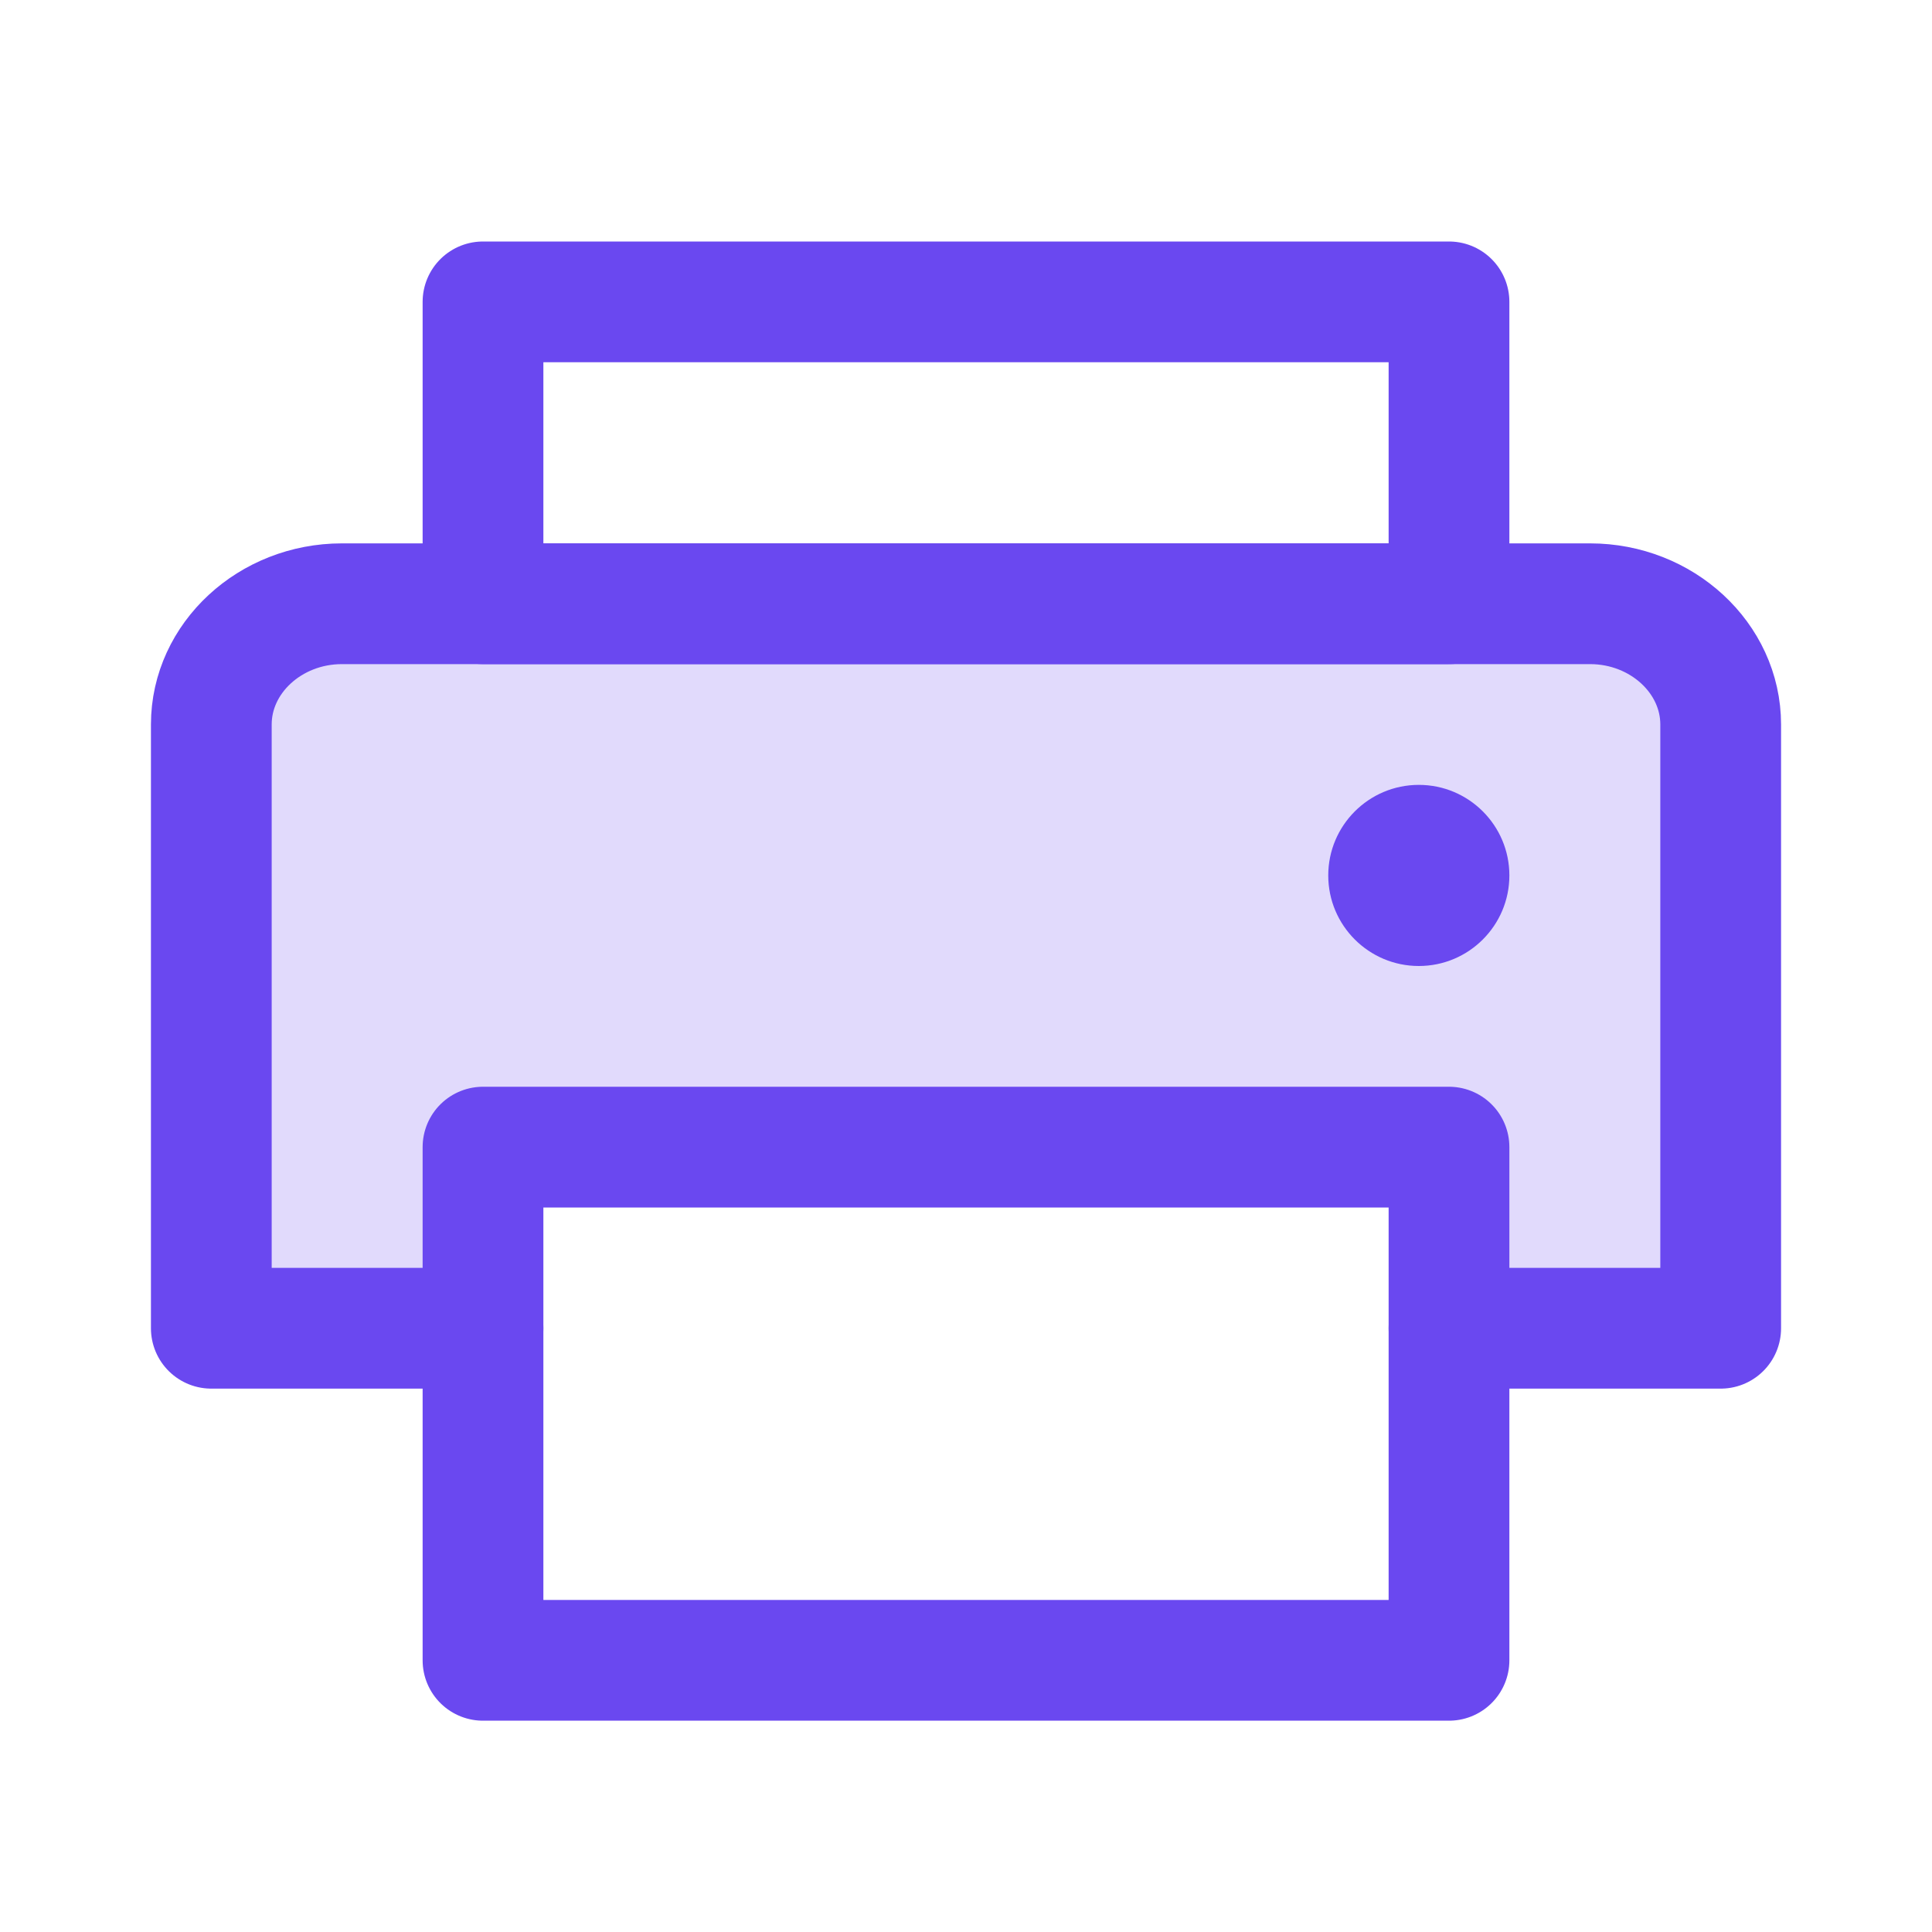
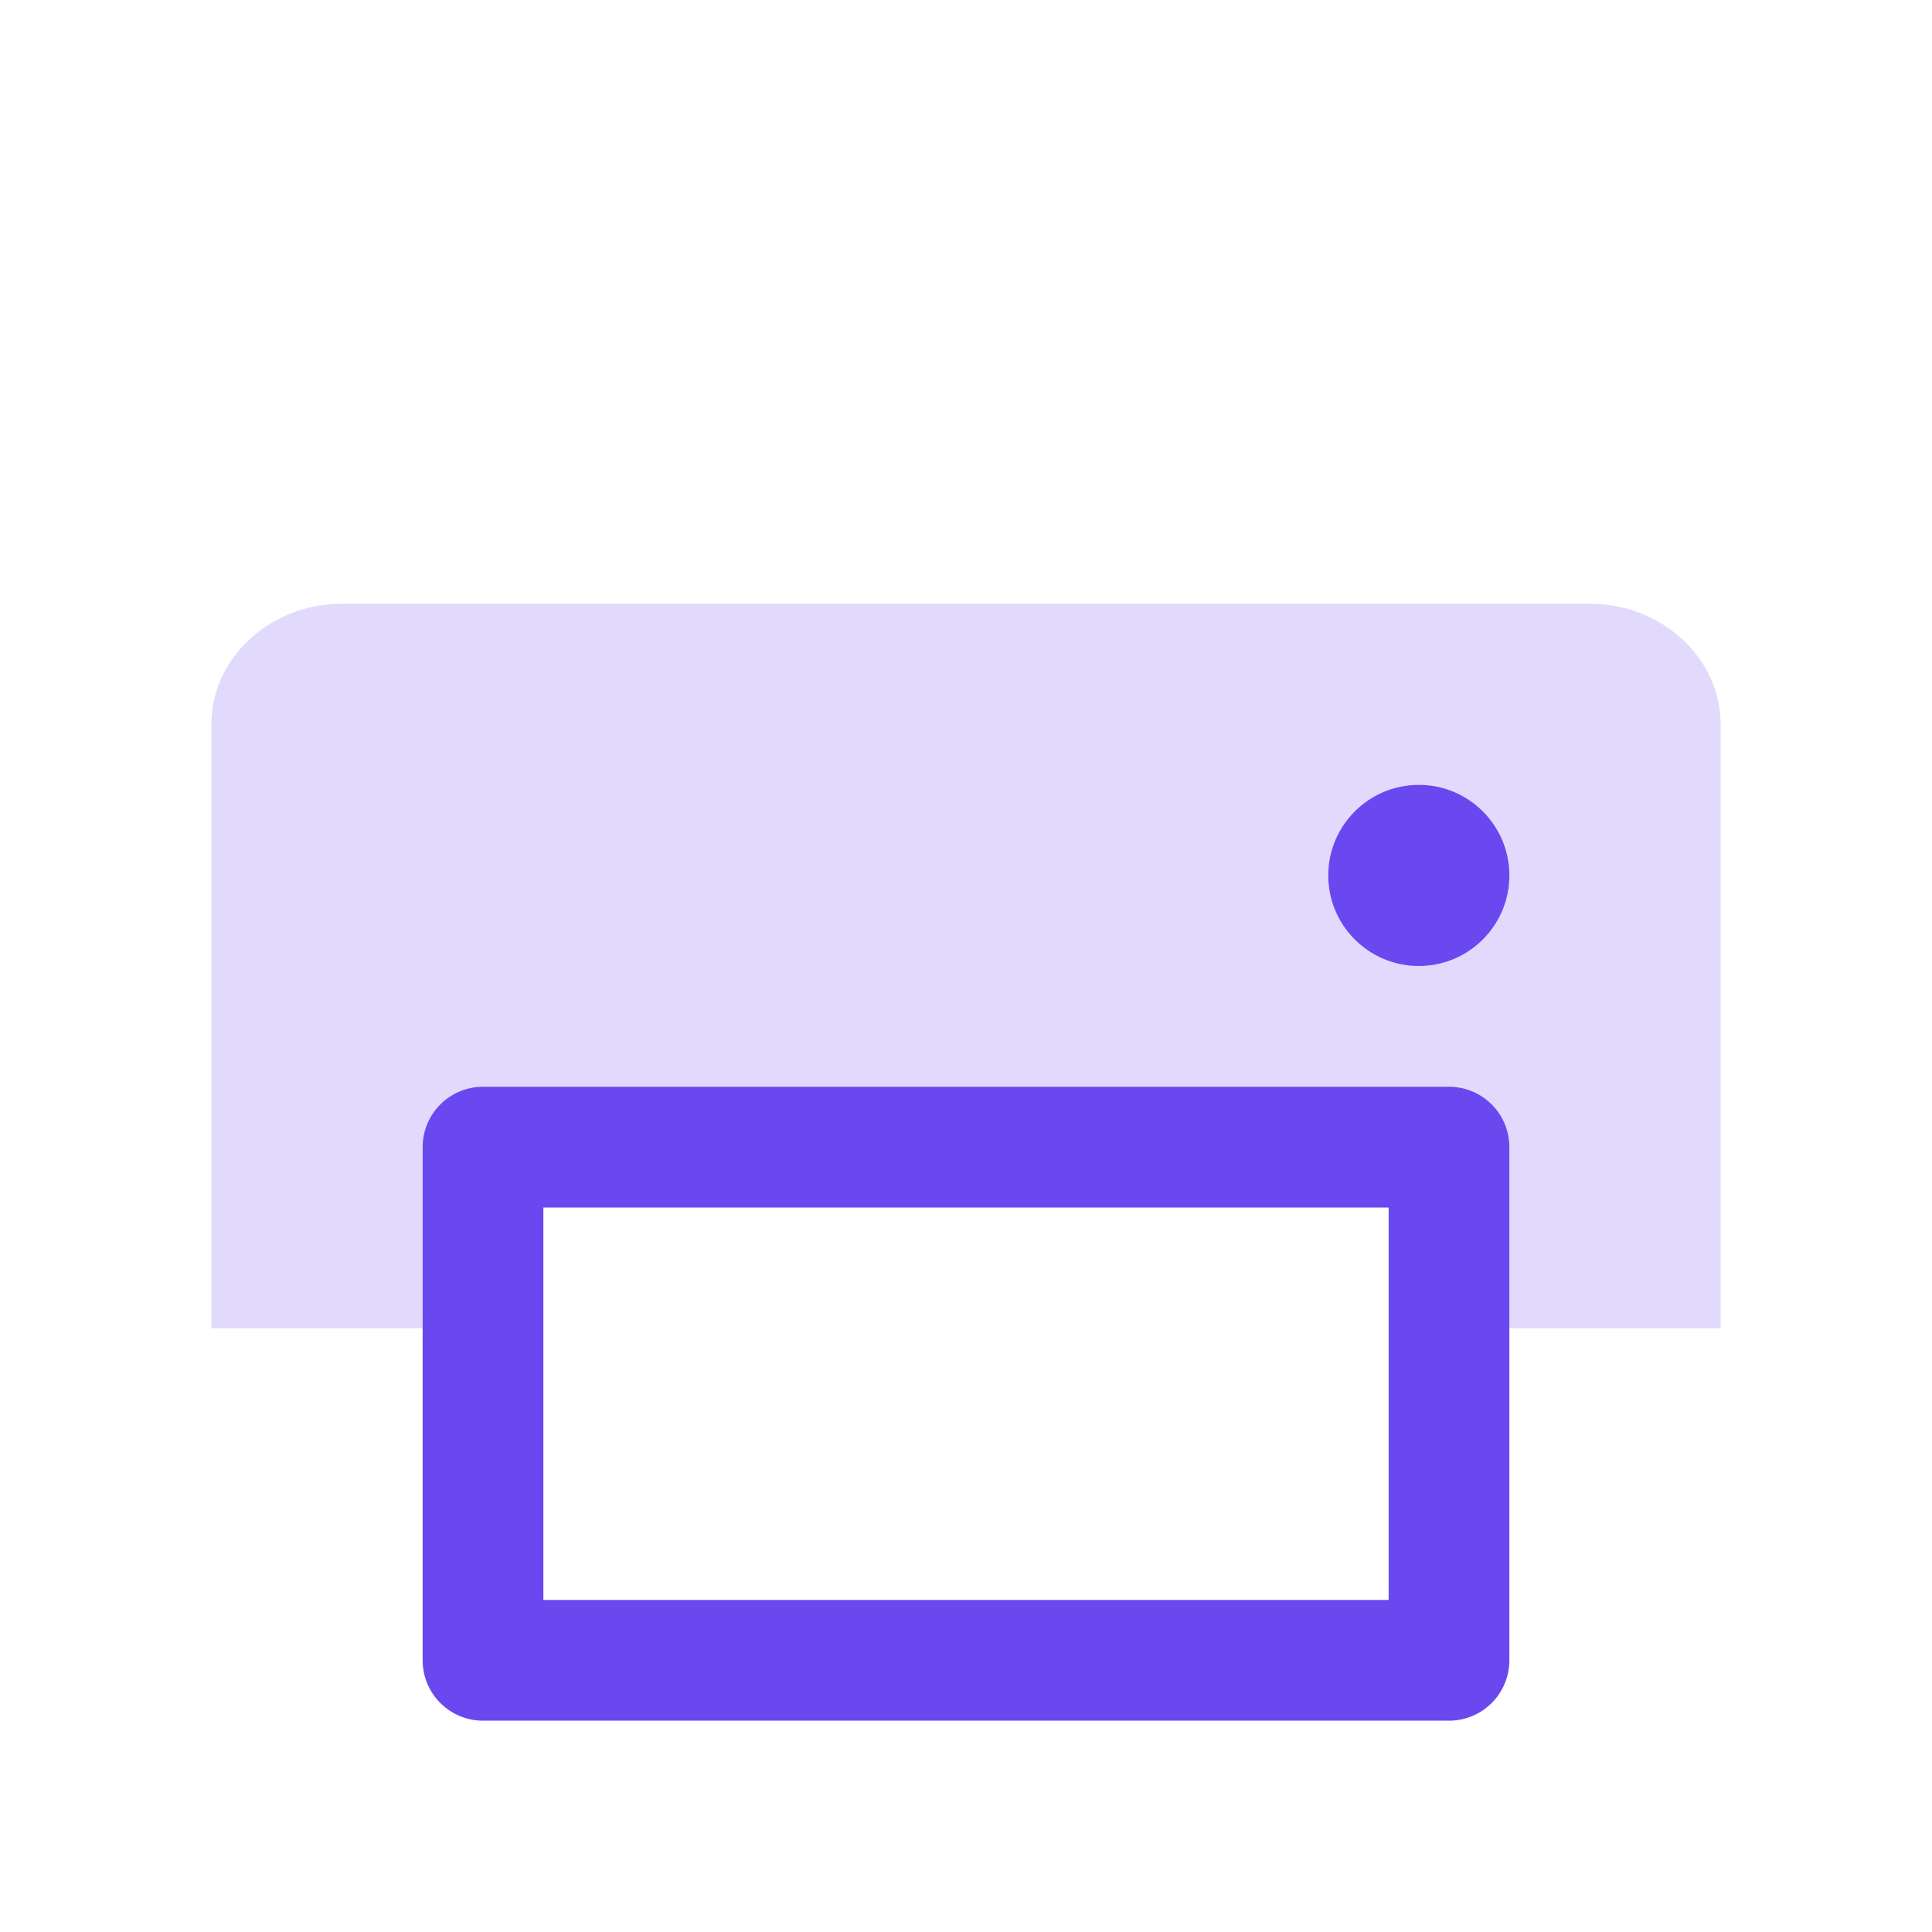
<svg xmlns="http://www.w3.org/2000/svg" width="32" height="32" viewBox="0 0 32 32" fill="none">
  <path opacity="0.2" d="M26.337 10H5.662C4.475 10 3.5 10.9 3.5 12V22H8V19H24V22H28.5V12C28.5 10.9 27.525 10 26.337 10Z" fill="#6A48F0" />
-   <path d="M24 5H8V10H24V5Z" stroke="#6A48F0" stroke-width="2" stroke-linecap="round" stroke-linejoin="round" />
  <path d="M24 19H8V27.5H24V19Z" stroke="#6A48F0" stroke-width="2" stroke-linecap="round" stroke-linejoin="round" />
-   <path d="M8 22H3.5V12C3.5 10.9 4.475 10 5.662 10H26.337C27.525 10 28.5 10.9 28.5 12V22H24" stroke="#6A48F0" stroke-width="2" stroke-linecap="round" stroke-linejoin="round" />
  <path d="M23.5 16C24.328 16 25 15.328 25 14.5C25 13.672 24.328 13 23.5 13C22.672 13 22 13.672 22 14.5C22 15.328 22.672 16 23.5 16Z" fill="#6A48F0" />
</svg>